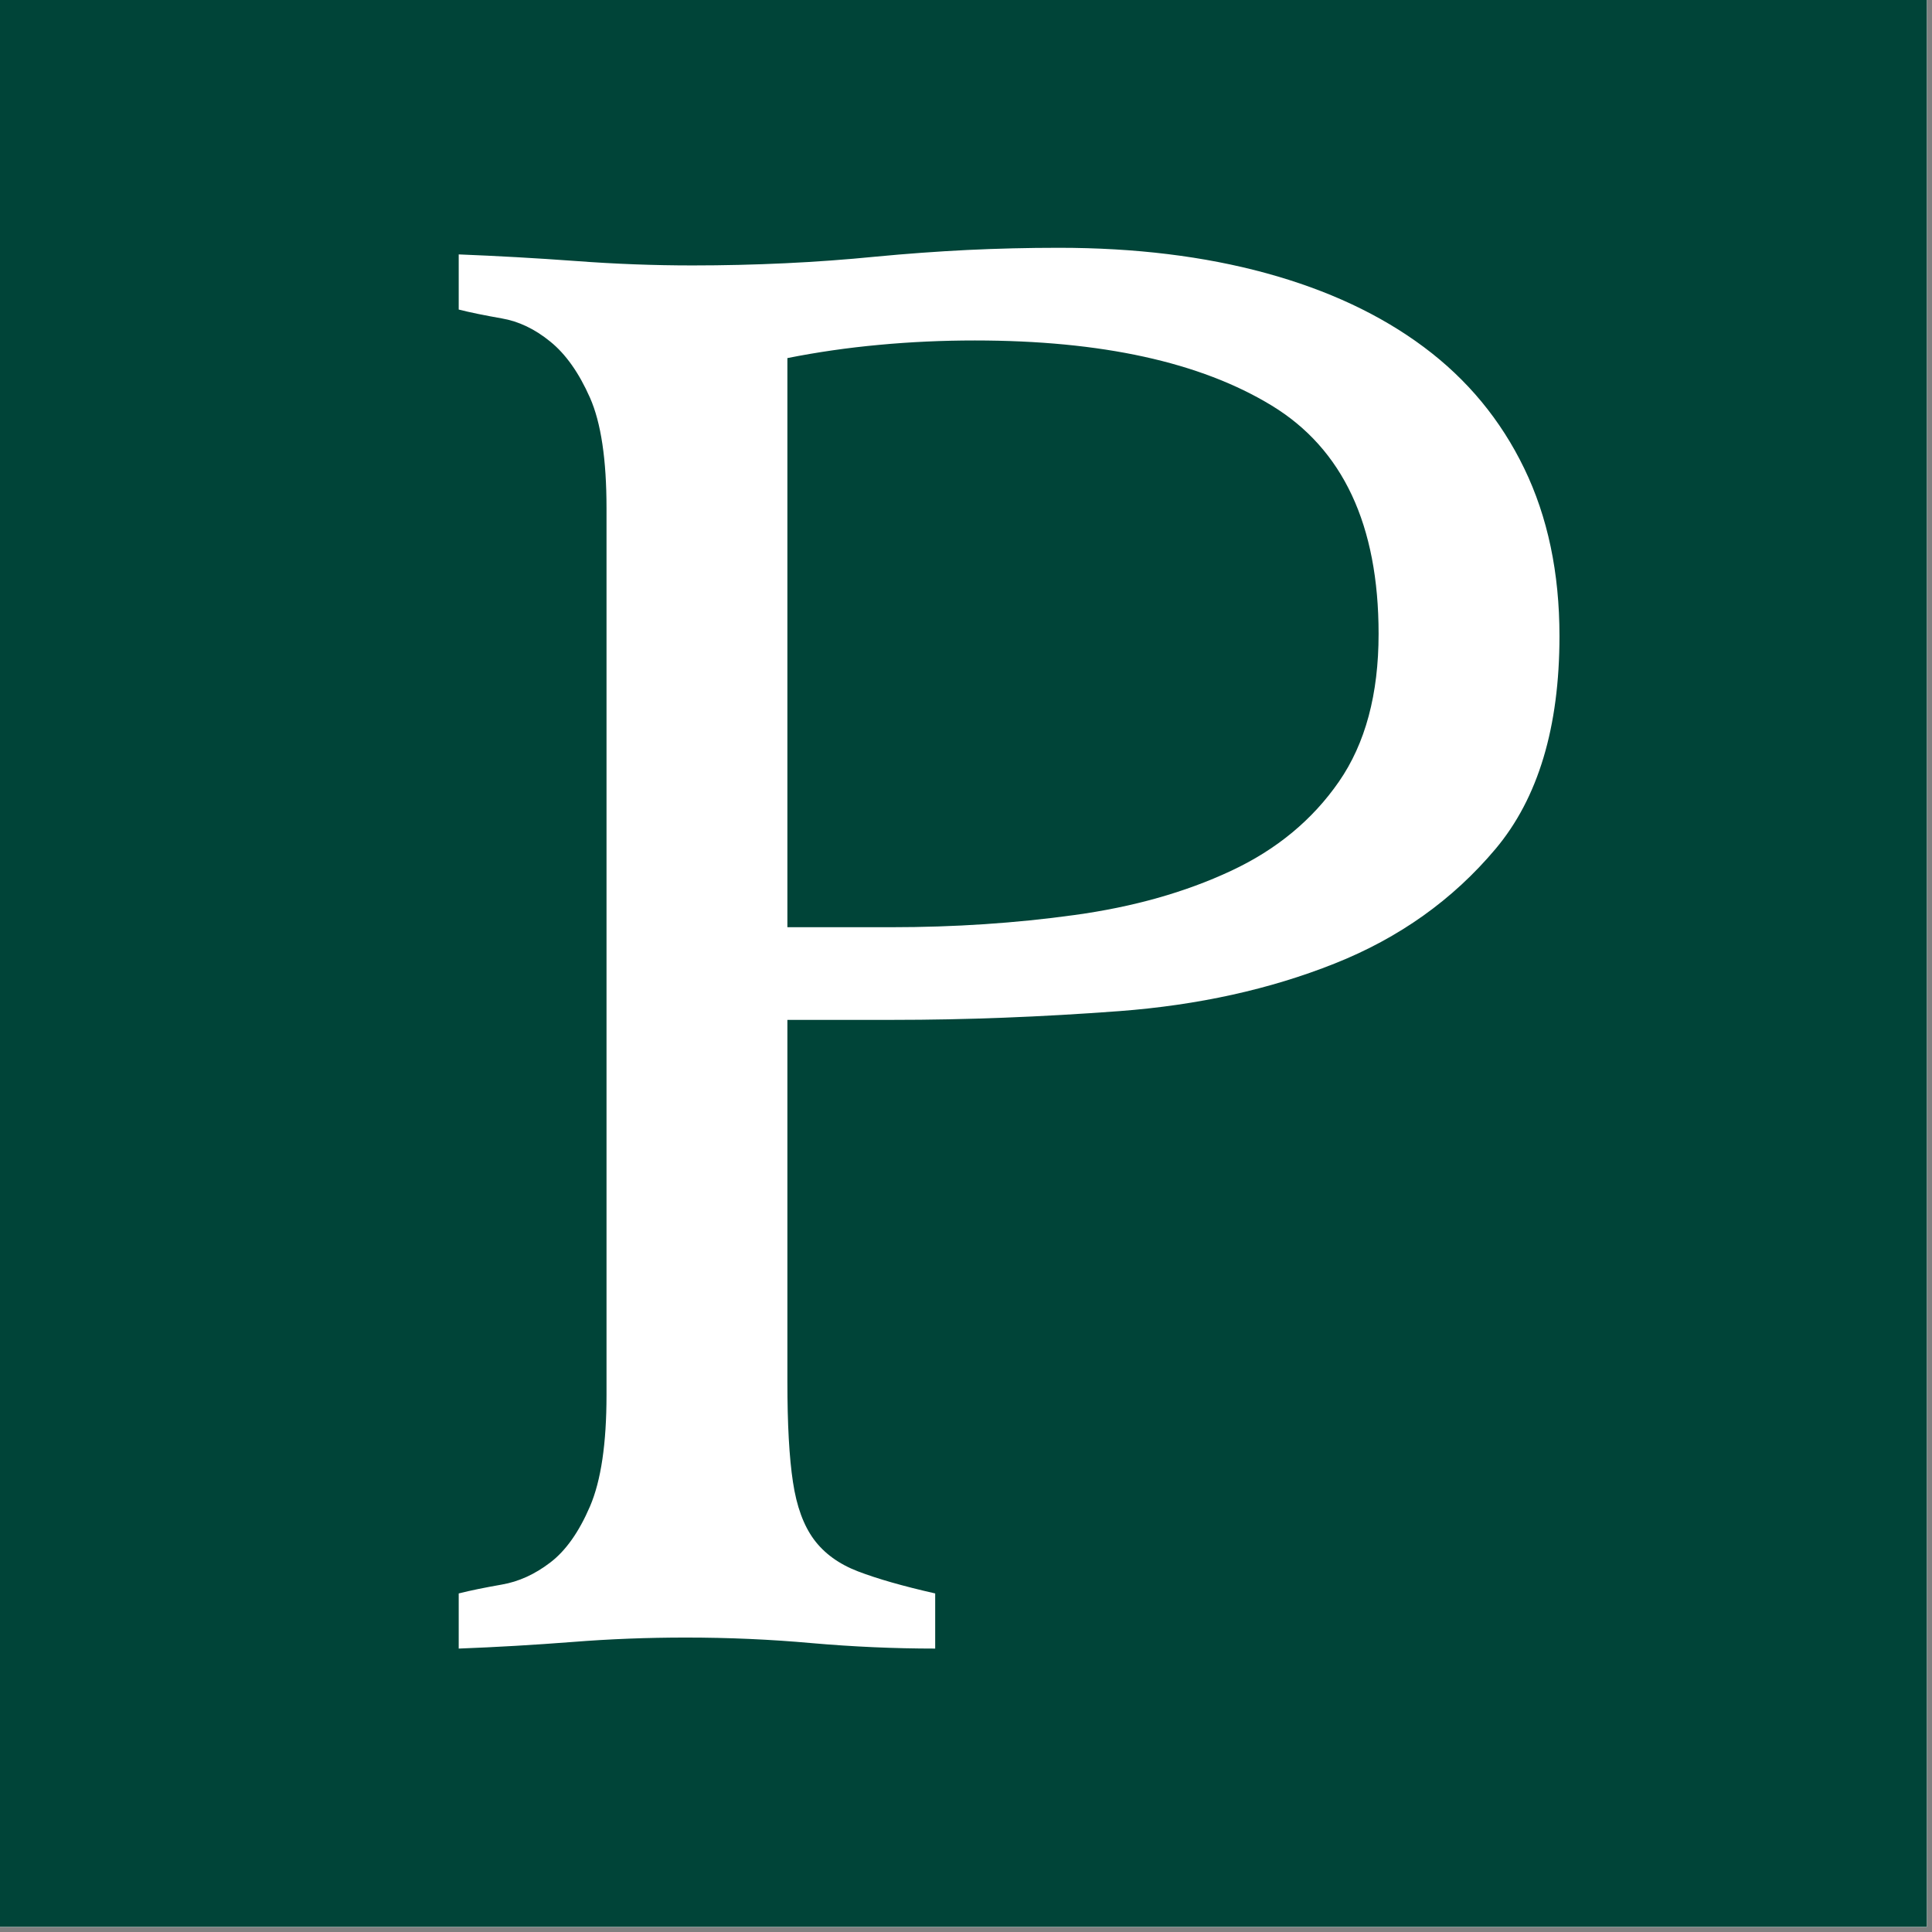
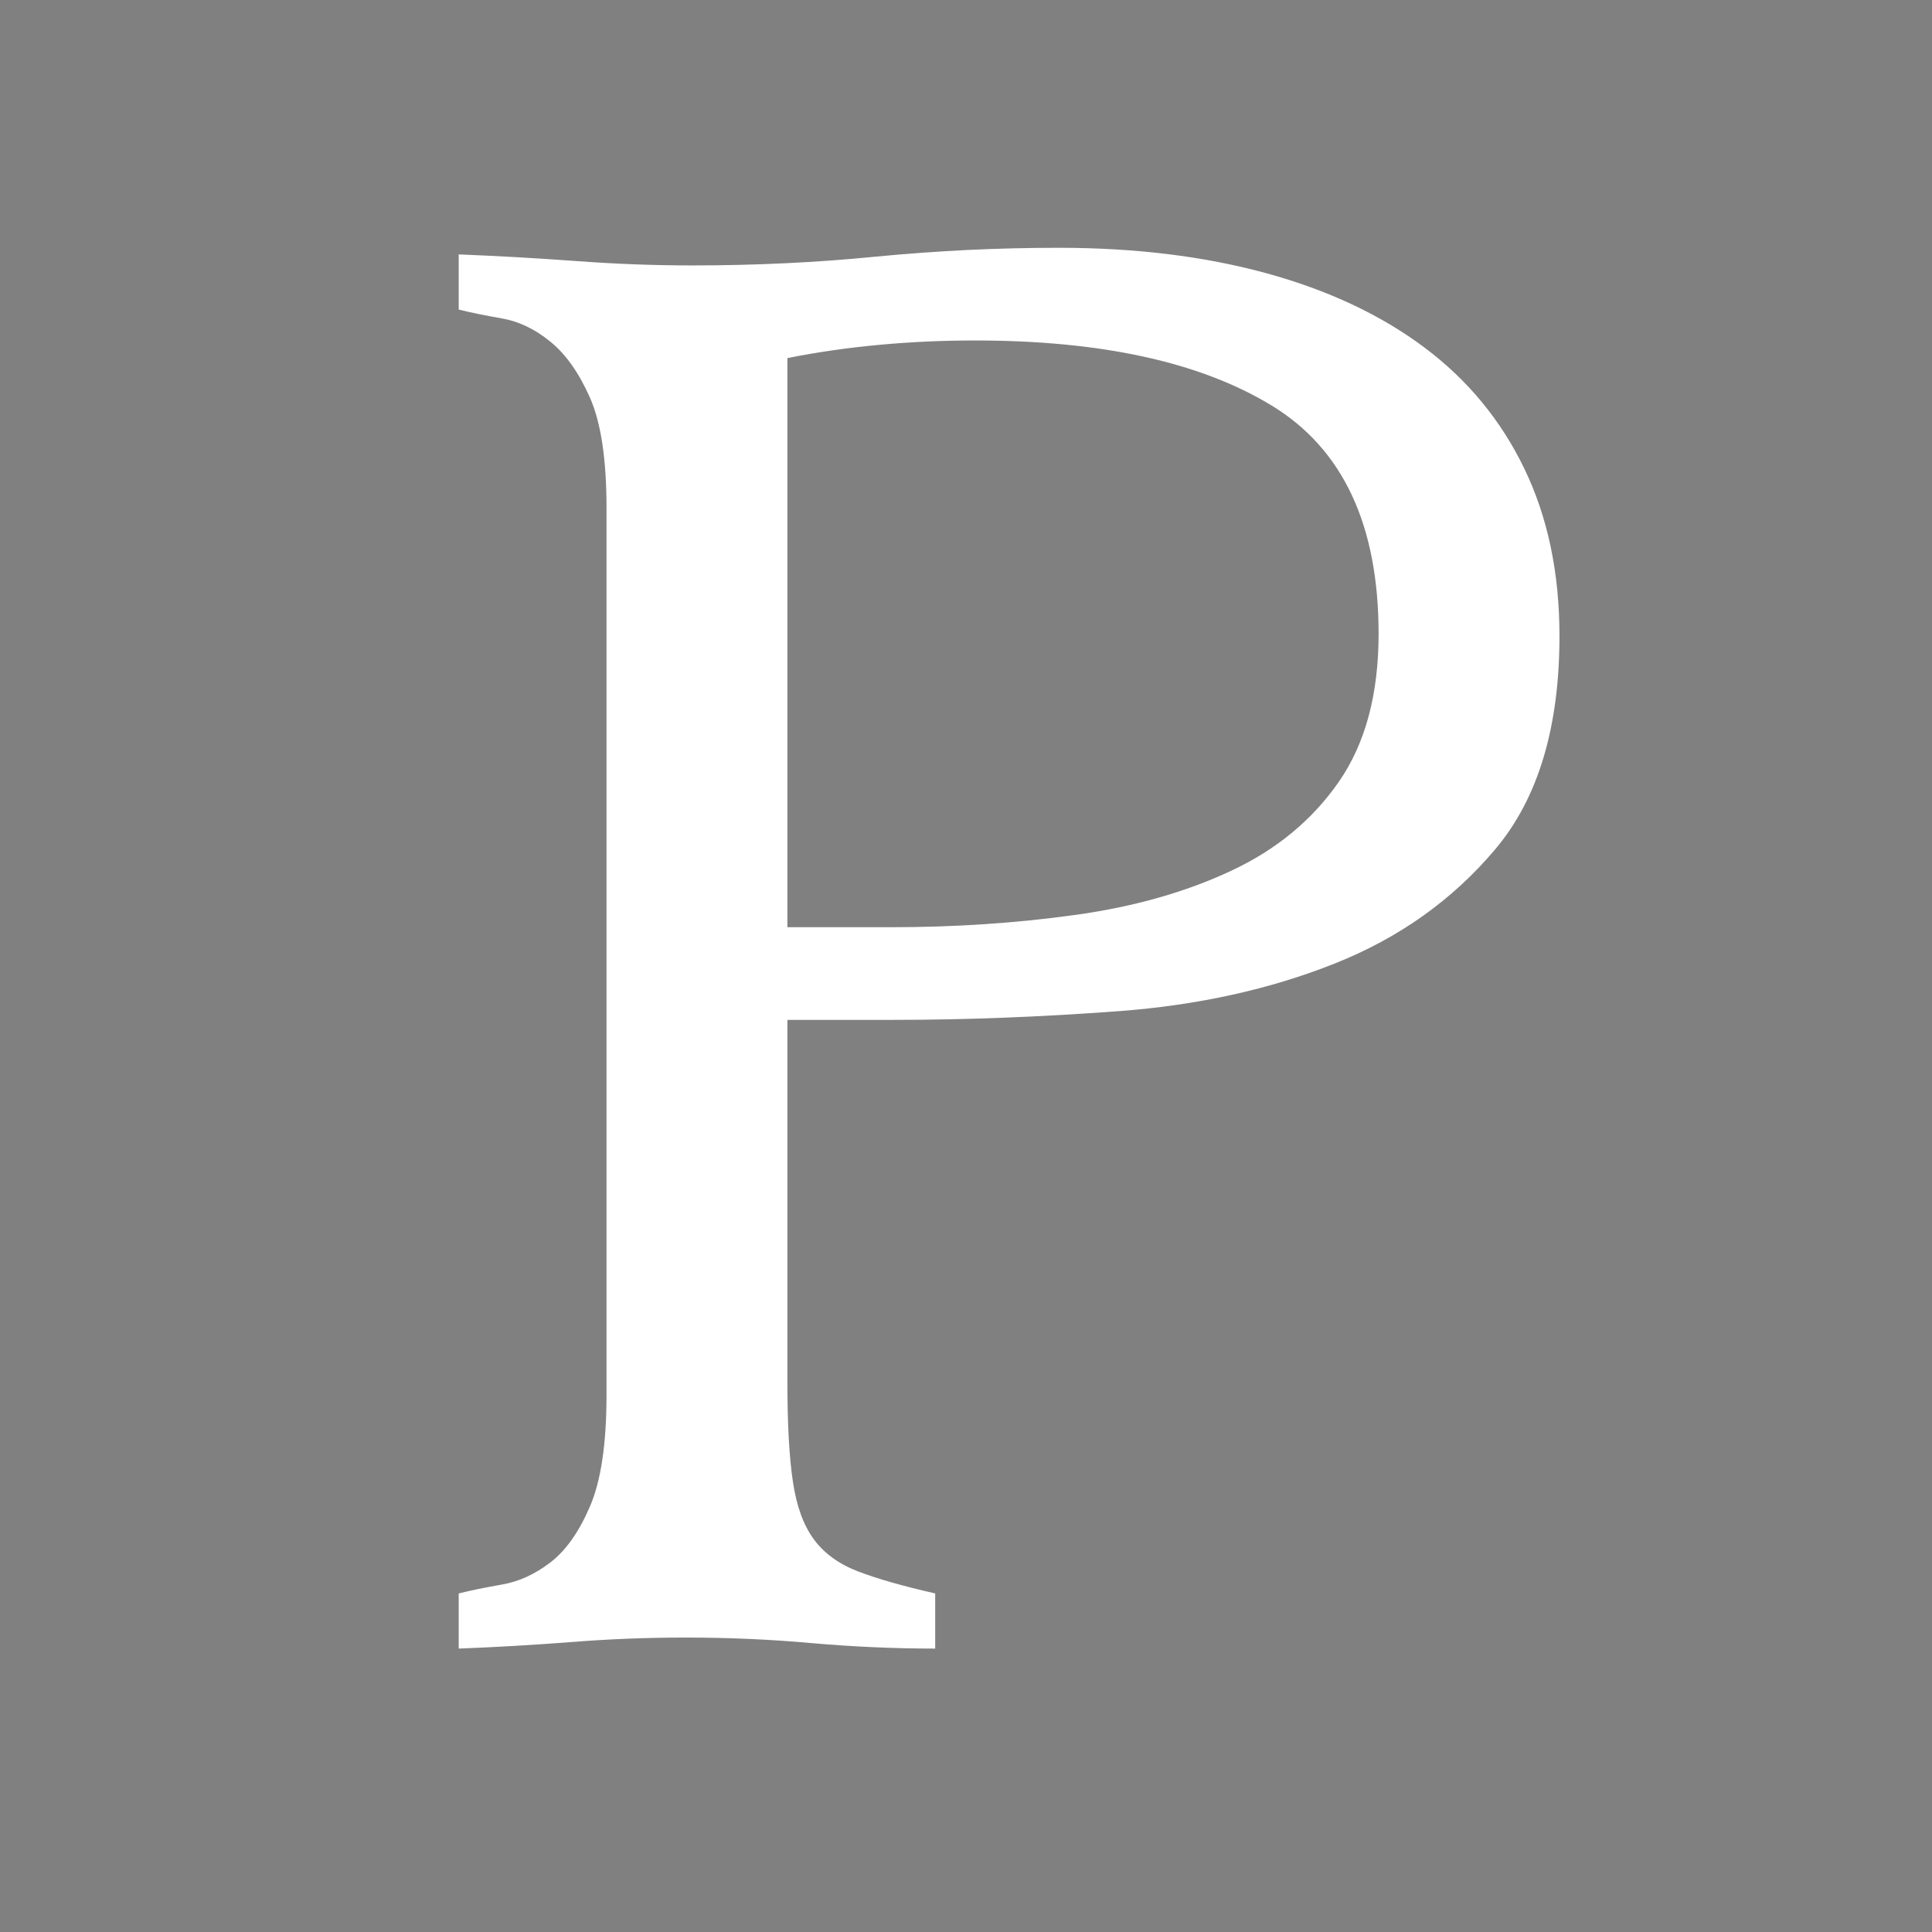
<svg xmlns="http://www.w3.org/2000/svg" xmlns:xlink="http://www.w3.org/1999/xlink" width="93.75pt" height="93.75pt" viewBox="0 0 93.75 93.75" version="1.2">
  <rect x="0" y="0" width="93.75" height="93.75" fill="#808080" stroke="none" />
  <defs>
    <g>
      <symbol overflow="visible" id="glyph0-0">
        <path style="stroke:none;" d="M 27.402 0.535 C 25.406 0.535 23.406 0.445 21.41 0.27 C 19.41 0.09 17.375 0 15.309 0 C 13.453 0 11.613 0.07 9.793 0.215 C 7.977 0.355 6.137 0.465 4.281 0.535 L 4.281 -2.141 C 4.852 -2.285 5.547 -2.426 6.367 -2.57 C 7.191 -2.711 7.977 -3.07 8.723 -3.641 C 9.473 -4.211 10.117 -5.121 10.652 -6.367 C 11.188 -7.617 11.453 -9.418 11.453 -11.773 L 11.453 -54.805 C 11.453 -57.16 11.188 -58.945 10.652 -60.16 C 10.117 -61.371 9.473 -62.281 8.723 -62.887 C 7.977 -63.496 7.191 -63.871 6.367 -64.012 C 5.547 -64.156 4.852 -64.297 4.281 -64.441 L 4.281 -67.117 C 6.137 -67.043 8.027 -66.938 9.953 -66.797 C 11.883 -66.652 13.773 -66.582 15.629 -66.582 C 17.125 -66.582 18.625 -66.617 20.125 -66.688 C 21.621 -66.758 23.086 -66.867 24.512 -67.008 C 26.012 -67.152 27.492 -67.258 28.957 -67.332 C 30.418 -67.402 31.898 -67.438 33.398 -67.438 C 37.109 -67.438 40.461 -67.027 43.461 -66.207 C 46.457 -65.387 49.008 -64.191 51.113 -62.621 C 53.219 -61.051 54.844 -59.09 55.984 -56.734 C 57.125 -54.379 57.695 -51.668 57.695 -48.598 C 57.695 -44.172 56.66 -40.73 54.594 -38.27 C 52.523 -35.805 49.918 -33.949 46.777 -32.703 C 43.637 -31.453 40.16 -30.688 36.34 -30.398 C 32.523 -30.113 28.867 -29.973 25.371 -29.973 L 20.23 -29.973 L 20.23 -12.418 C 20.23 -10.348 20.32 -8.723 20.5 -7.547 C 20.676 -6.367 21.016 -5.441 21.516 -4.762 C 22.016 -4.086 22.73 -3.566 23.656 -3.211 C 24.586 -2.855 25.832 -2.496 27.402 -2.141 Z M 20.23 -34.469 L 25.262 -34.469 C 28.332 -34.469 31.293 -34.664 34.148 -35.059 C 37 -35.449 39.535 -36.164 41.746 -37.199 C 43.961 -38.23 45.707 -39.676 46.992 -41.531 C 48.277 -43.387 48.918 -45.777 48.918 -48.703 C 48.918 -53.984 47.188 -57.68 43.727 -59.785 C 40.266 -61.891 35.469 -62.941 29.328 -62.941 C 27.762 -62.941 26.207 -62.871 24.672 -62.727 C 23.141 -62.586 21.66 -62.371 20.23 -62.086 Z M 20.23 -34.469 " />
      </symbol>
    </g>
    <clipPath id="clip1">
-       <path d="M 0 0 L 93.5 0 L 93.5 93.5 L 0 93.5 Z M 0 0 " />
-     </clipPath>
+       </clipPath>
  </defs>
  <g id="surface1">
    <g clip-path="url(#clip1)" clip-rule="nonzero">
-       <path style=" stroke:none;fill-rule:nonzero;fill:rgb(100%,100%,100%);fill-opacity:1;" d="M 0 0 L 93.75 0 L 93.75 100.5 L 0 100.5 Z M 0 0 " />
-       <path style=" stroke:none;fill-rule:nonzero;fill:rgb(100%,100%,100%);fill-opacity:1;" d="M 0 0 L 93.75 0 L 93.75 93.75 L 0 93.75 Z M 0 0 " />
-       <path style=" stroke:none;fill-rule:nonzero;fill:rgb(0%,26.669%,21.959%);fill-opacity:1;" d="M 0 0 L 93.75 0 L 93.75 93.75 L 0 93.75 Z M 0 0 " />
+       <path style=" stroke:none;fill-rule:nonzero;fill:rgb(100%,100%,100%);fill-opacity:1;" d="M 0 0 L 93.75 0 L 93.75 93.75 Z M 0 0 " />
    </g>
    <g style="fill:rgb(100%,100%,100%);fill-opacity:1;">
      <use xlink:href="#glyph0-0" x="17.978" y="79.462" />
    </g>
  </g>
</svg>